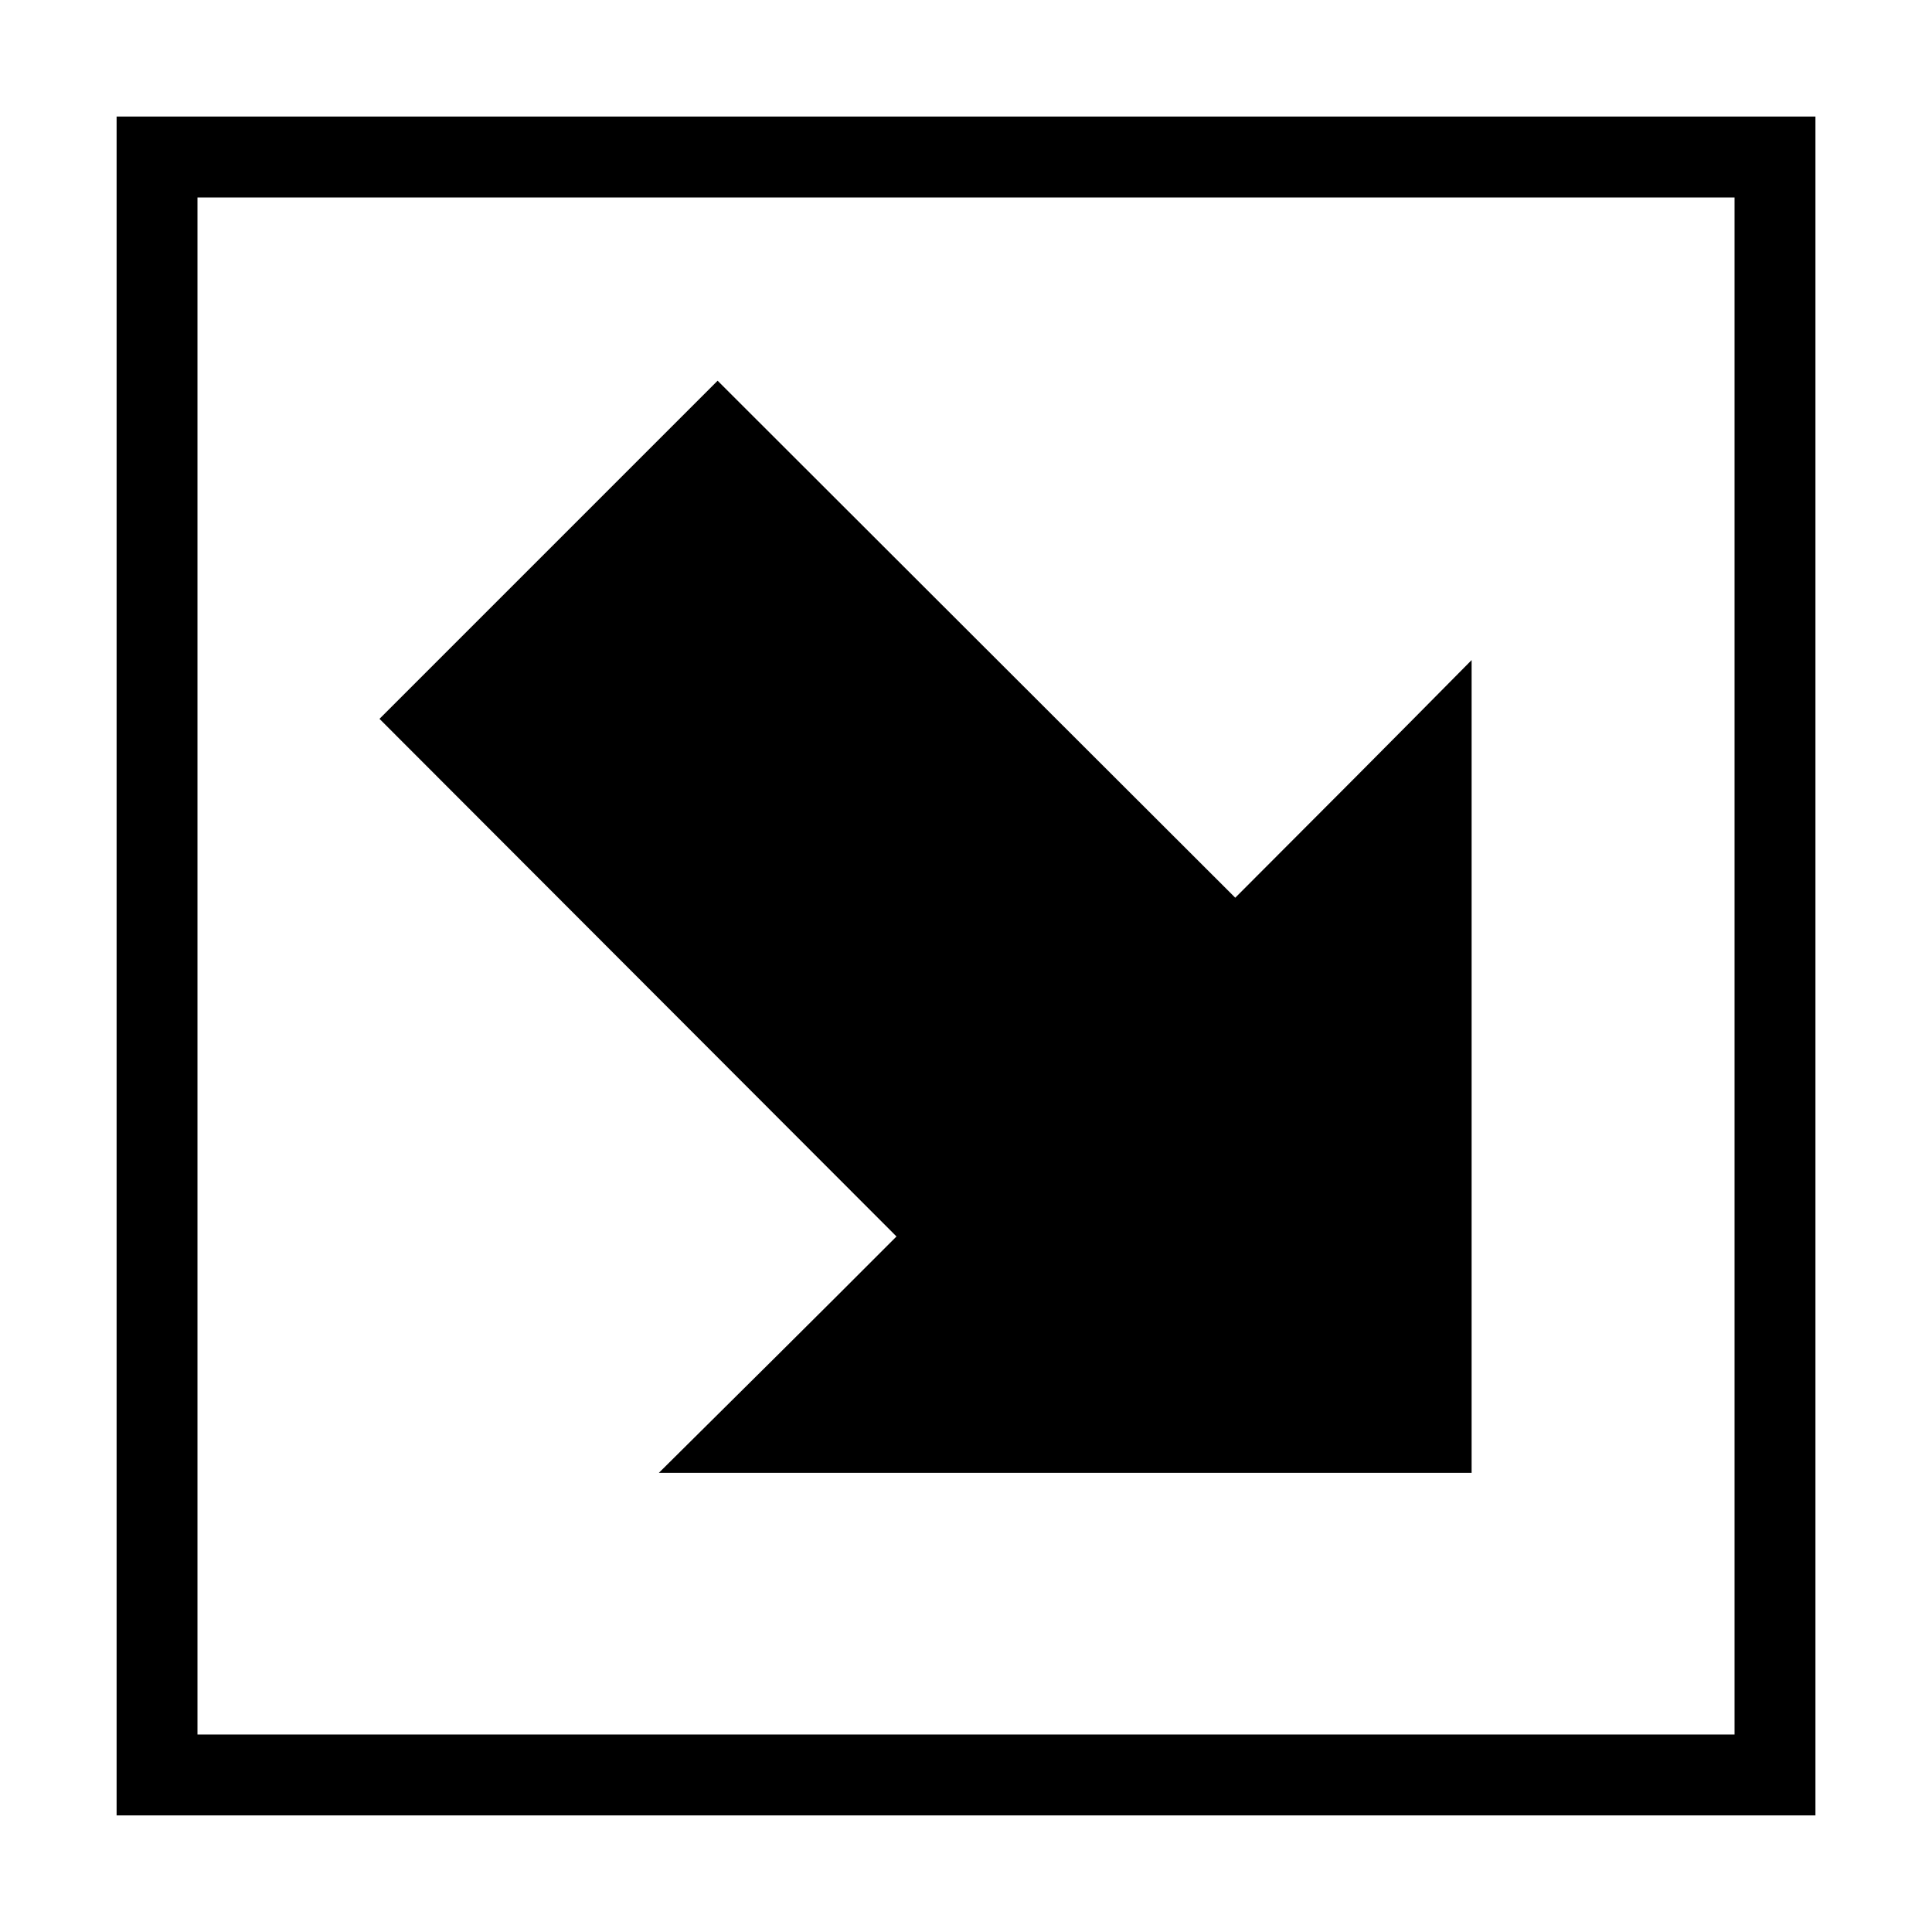
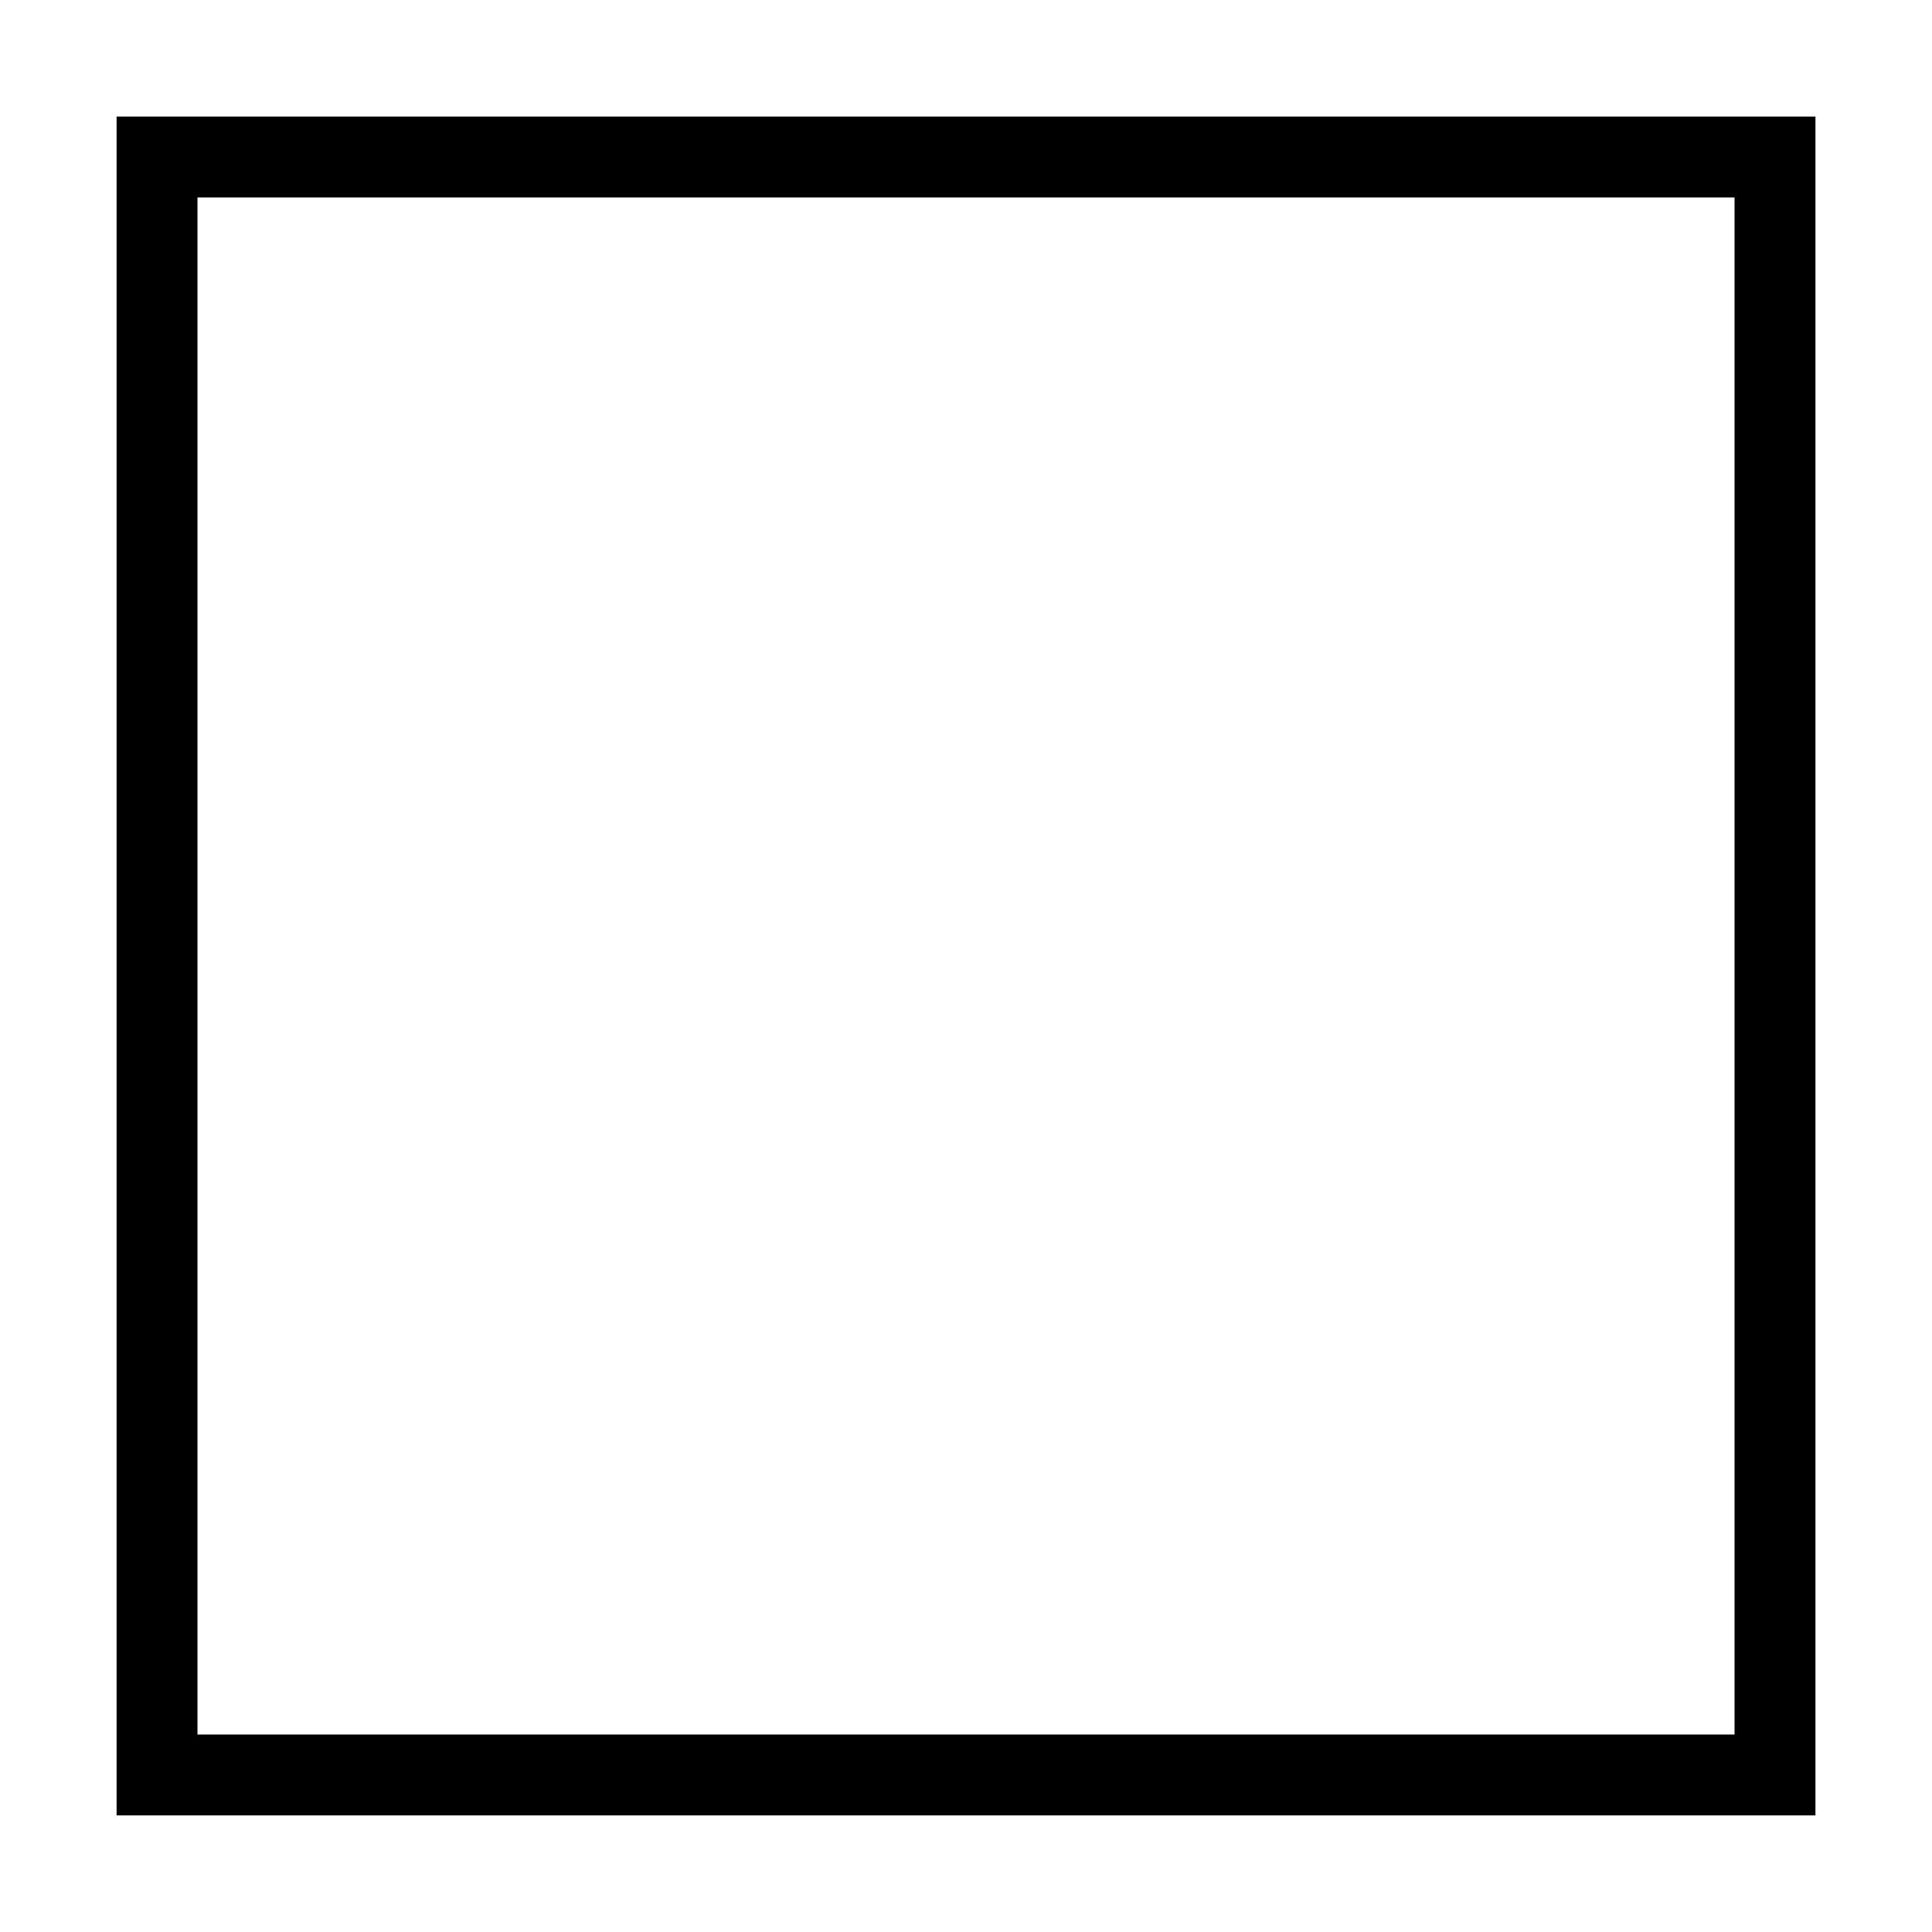
<svg xmlns="http://www.w3.org/2000/svg" fill="#000000" width="800px" height="800px" version="1.1" viewBox="144 144 512 512">
-   <path d="m625.11 174.89h-450.21v450.21h450.21zm-21.438 21.438v407.34h-407.34v-407.34zm-69.676 122.6c-20.797 21.059-41.711 42.047-62.641 62.977-45.691-45.668-91.496-91.328-137.18-137.01-32.449 32.449-60.676 60.676-89.605 89.605 45.664 45.695 91.355 91.465 137.01 137.18-20.902 20.957-41.953 41.809-62.977 62.641h215.39z" />
+   <path d="m625.11 174.89h-450.21v450.21h450.21zm-21.438 21.438v407.34h-407.34v-407.34zm-69.676 122.6h215.39z" />
</svg>